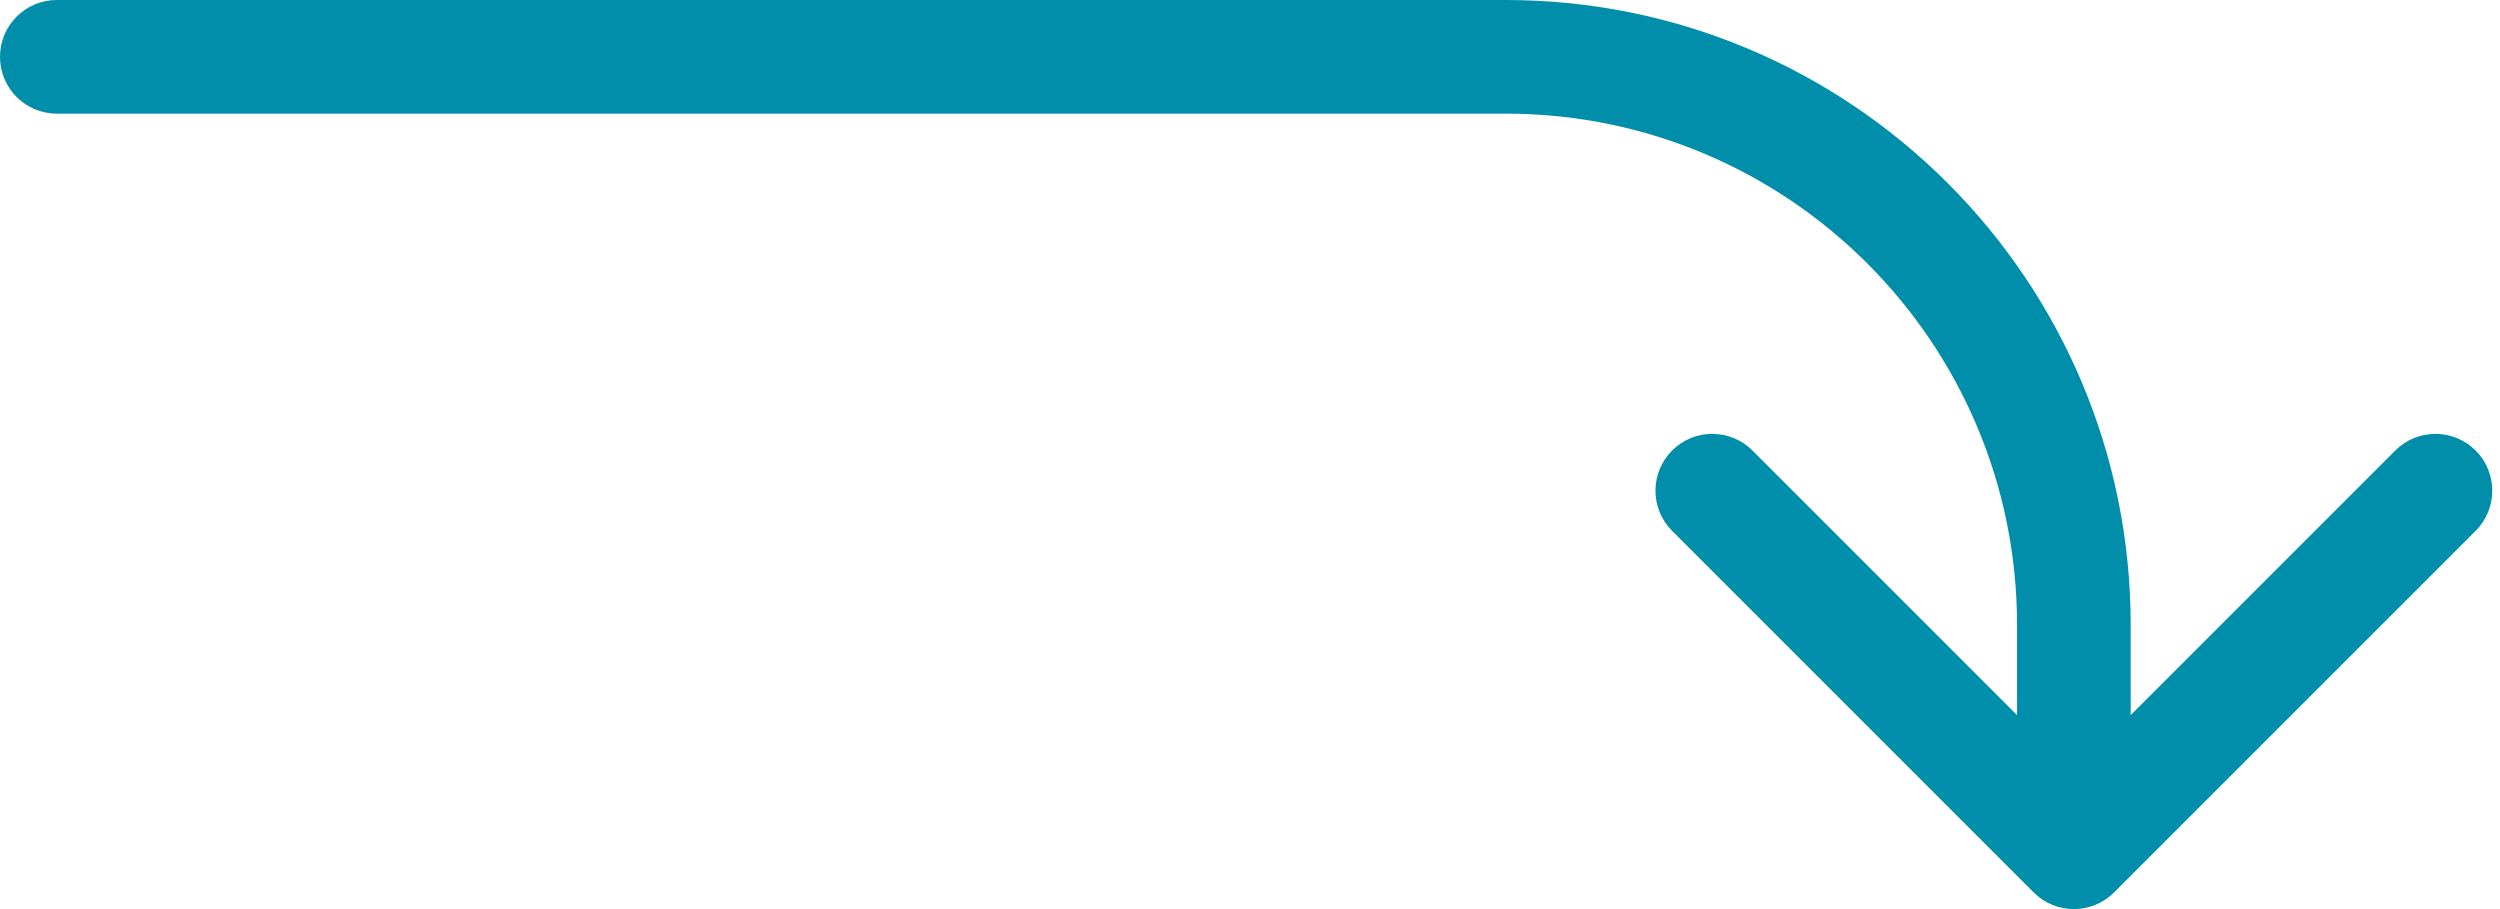
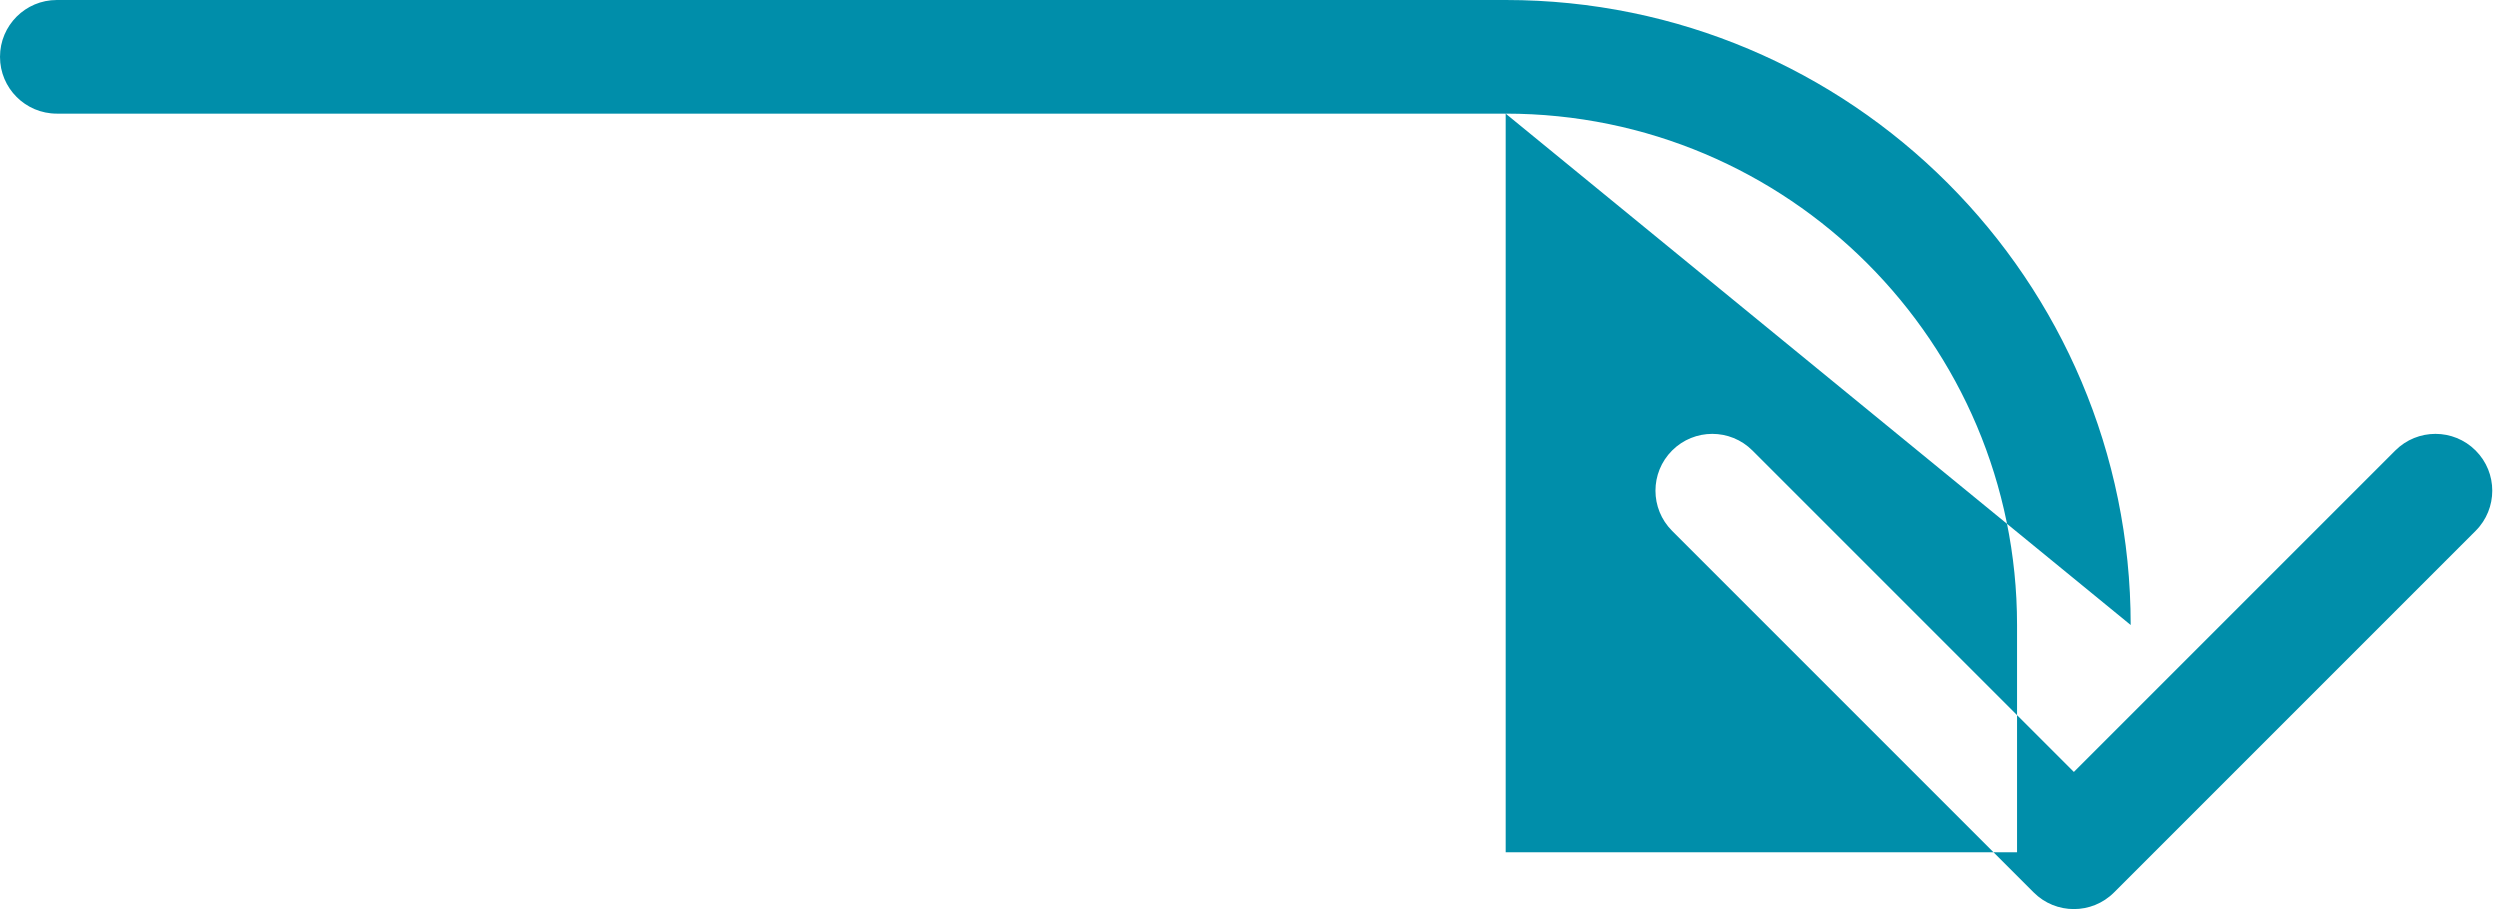
<svg xmlns="http://www.w3.org/2000/svg" width="88" height="32" viewBox="0 0 88 32" fill="none">
-   <path d="M2 4C0.895 4 0 3.105 0 2C0 0.895 0.895 0 2 0V4ZM74.414 31.414C73.633 32.195 72.367 32.195 71.586 31.414L58.858 18.686C58.077 17.905 58.077 16.639 58.858 15.858C59.639 15.077 60.905 15.077 61.686 15.858L73 27.172L84.314 15.858C85.095 15.077 86.361 15.077 87.142 15.858C87.923 16.639 87.923 17.905 87.142 18.686L74.414 31.414ZM53 4H2V0H53V4ZM75 22V30H71V22H75ZM53 0C65.15 0 75 9.85 75 22H71C71 12.059 62.941 4 53 4V0Z" fill="#008EAA" />
+   <path d="M2 4C0.895 4 0 3.105 0 2C0 0.895 0.895 0 2 0V4ZM74.414 31.414C73.633 32.195 72.367 32.195 71.586 31.414L58.858 18.686C58.077 17.905 58.077 16.639 58.858 15.858C59.639 15.077 60.905 15.077 61.686 15.858L73 27.172L84.314 15.858C85.095 15.077 86.361 15.077 87.142 15.858C87.923 16.639 87.923 17.905 87.142 18.686L74.414 31.414ZM53 4H2V0H53V4ZV30H71V22H75ZM53 0C65.15 0 75 9.85 75 22H71C71 12.059 62.941 4 53 4V0Z" fill="#008EAA" />
</svg>